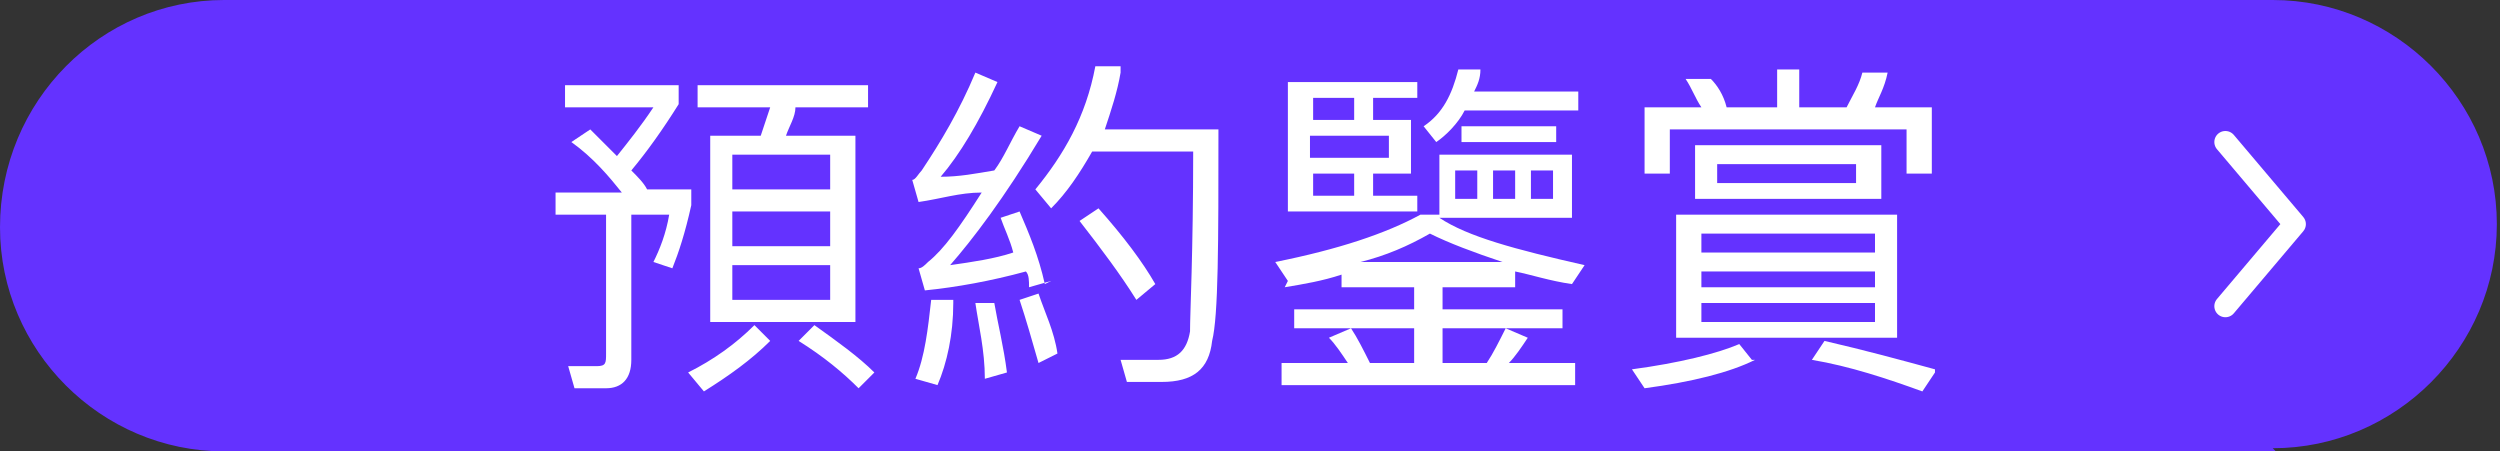
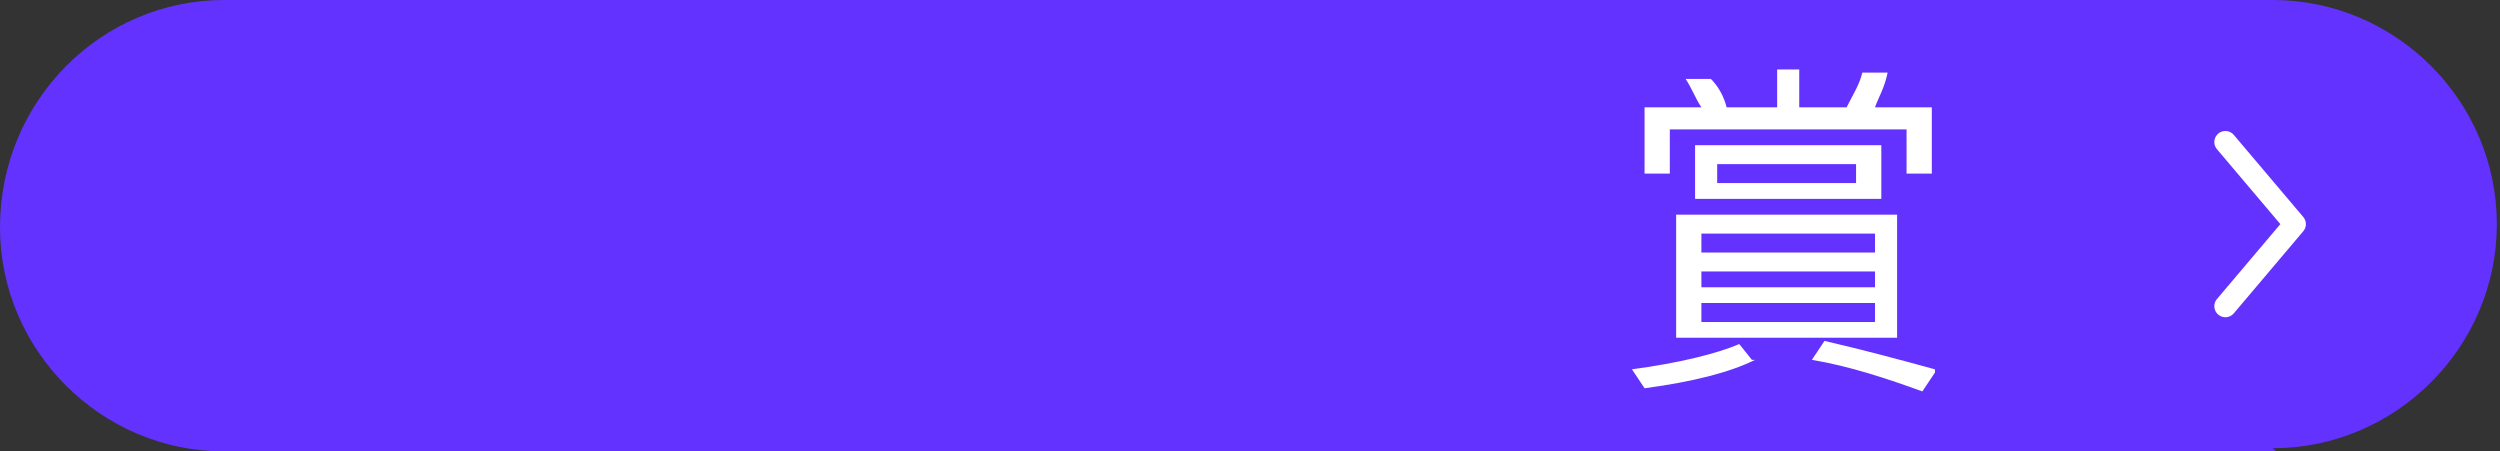
<svg xmlns="http://www.w3.org/2000/svg" id="_圖層_2" viewBox="0 0 79.2 14.3">
  <rect x="0" y="0" width="79.2" height="14.3" fill="#333333" stroke="none" />
  <defs>
    <style>.cls-1{fill:#fff;}.cls-2{fill:#6432ff;}.cls-3{fill:none;stroke:#fff;stroke-linecap:round;stroke-linejoin:round;stroke-width:.7px;}</style>
  </defs>
  <g id="_圖文">
    <path class="cls-2" d="M72.1,14.3H7.1c-3.9,0-7.1-3.2-7.1-7.1h0C0,3.2,3.2,0,7.1,0h64.9c3.9,0,7.1,3.2,7.1,7.1h0c0,3.9-3.2,7.1-7.1,7.1Z" />
-     <path class="cls-1" d="M19.5,5c.4-.5.8-1,1.2-1.6h-2.8v-.7h3.6v.6c-.5.8-1,1.5-1.5,2.1.2.2.4.4.5.6h1.4v.5c-.2.9-.4,1.5-.6,2l-.6-.2c.2-.4.4-.9.5-1.5h-1.2v4.6c0,.6-.3.9-.8.9h-1l-.2-.7c.3,0,.6,0,.9,0s.3-.1.3-.4v-4.4h-1.6v-.7h2.1c-.4-.5-.9-1.1-1.6-1.6l.6-.4c.3.3.6.6.9.9ZM24.4,10.8c-.6.6-1.3,1.1-2.1,1.6l-.5-.6c.8-.4,1.5-.9,2.1-1.5l.5.5ZM24.1,4.3c.1-.3.2-.6.3-.9h-2.3v-.7h5.4v.7h-2.3c0,.3-.2.6-.3.9h2.2v5.9h-4.6v-5.9h1.6ZM26.3,6v-1.1h-3.1v1.1h3.1ZM26.3,7.8v-1.1h-3.1v1.1h3.1ZM26.3,8.4h-3.1v1.1h3.1v-1.1ZM27.7,11.8l-.5.5c-.5-.5-1.1-1-1.9-1.5l.5-.5c.7.5,1.4,1,1.9,1.5Z" />
-     <path class="cls-1" d="M30.2,9.6c0,1-.2,1.9-.5,2.6l-.7-.2c.3-.7.4-1.6.5-2.5h.7ZM33.3,8.9l-.7.2c0-.2,0-.4-.1-.5-1.1.3-2.2.5-3.2.6l-.2-.7c.1,0,.2-.1.3-.2.5-.4,1-1.1,1.7-2.2-.7,0-1.3.2-2,.3l-.2-.7c.1,0,.2-.2.3-.3.6-.9,1.2-1.9,1.7-3.1l.7.3c-.6,1.3-1.2,2.3-1.8,3,.6,0,1.1-.1,1.7-.2.3-.4.5-.9.8-1.4l.7.3c-1.2,2-2.2,3.3-2.9,4.1.7-.1,1.4-.2,2-.4-.1-.4-.3-.8-.4-1.1l.6-.2c.3.7.6,1.4.8,2.3ZM31.9,11.8l-.7.2c0-.9-.2-1.7-.3-2.4h.6c.1.6.3,1.4.4,2.2ZM33.5,11.2l-.6.3c-.2-.7-.4-1.4-.6-2l.6-.2c.2.6.5,1.2.6,1.9ZM35.5,2.3c-.1.6-.3,1.2-.5,1.8h3.6c0,3.6,0,5.9-.2,6.7-.1.9-.6,1.3-1.6,1.3s-.6,0-1.1,0l-.2-.7c.5,0,.8,0,1.2,0,.6,0,.9-.3,1-.9,0-.6.1-2.5.1-5.7h-3.2c-.4.7-.8,1.3-1.3,1.8l-.5-.6c.9-1.1,1.6-2.3,1.9-3.9h.8ZM36.6,9l-.6.5c-.5-.8-1.1-1.6-1.8-2.5l.6-.4c.8.9,1.4,1.7,1.8,2.4Z" />
-     <path class="cls-1" d="M40.8,8.9l-.4-.6c2-.4,3.5-.9,4.6-1.5h.6v-1.9h4.2v2h-4.2c.9.6,2.4,1,4.6,1.5l-.4.6c-.7-.1-1.3-.3-1.8-.4v.5h-2.3v.7h3.8v.6h-3.8v1.1h1.4c.2-.3.4-.7.6-1.1l.7.3c-.2.3-.4.6-.6.8h2.1v.7h-9.3v-.7h2.1c-.2-.3-.4-.6-.6-.8l.7-.3c.2.3.4.7.6,1.1h1.4v-1.1h-3.8v-.6h3.8v-.7h-2.3v-.4c-.6.2-1.2.3-1.8.4ZM43.5,6.2h1.4v.5h-4.1V2.6h4.1v.5h-1.4v.7h1.2v1.7h-1.2v.7ZM42.9,3.8v-.7h-1.3v.7h1.3ZM44,5v-.7h-2.5v.7h2.5ZM42.9,6.2v-.7h-1.3v.7h1.3ZM45.3,7.4c-.7.4-1.4.7-2.2.9h4.5c-.9-.3-1.7-.6-2.3-.9ZM45.5,4.5l-.4-.5c.6-.4.9-1,1.1-1.8h.7c0,.3-.1.5-.2.7h3.3v.6h-3.6c-.2.4-.6.8-.9,1ZM46.8,5.4h-.7v.9h.7v-.9ZM49.3,4v.5h-3v-.5h3ZM48,5.4h-.7v.9h.7v-.9ZM49.2,5.4h-.7v.9h.7v-.9Z" />
    <path class="cls-1" d="M55.6,11.4c-.8.4-2,.7-3.5.9l-.4-.6c1.5-.2,2.7-.5,3.4-.8l.4.5ZM57,2.2v1.2h1.5c.2-.4.4-.7.5-1.1h.8c-.1.5-.3.8-.4,1.1h1.8v2.1h-.8v-1.4h-7.5v1.4h-.8v-2.1h1.8c-.2-.3-.3-.6-.5-.9h.8c.2.2.4.5.5.9h1.6v-1.2h.8ZM60.1,6.8v3.9h-7v-3.9h7ZM59.6,4.6v1.7h-5.9v-1.7h5.9ZM59.4,8v-.6h-5.5v.6h5.5ZM59.4,9.1v-.5h-5.5v.5h5.5ZM59.4,9.6h-5.5v.6h5.5v-.6ZM58.8,5.2h-4.4v.6h4.4v-.6ZM61.3,11.8l-.4.6c-1.1-.4-2.3-.8-3.5-1l.4-.6c1.3.3,2.4.6,3.5.9Z" />
    <path class="cls-3" d="M70.5,4.5l1.1,1.3,1.1,1.3-1.1,1.3-1.1,1.3" />
  </g>
</svg>